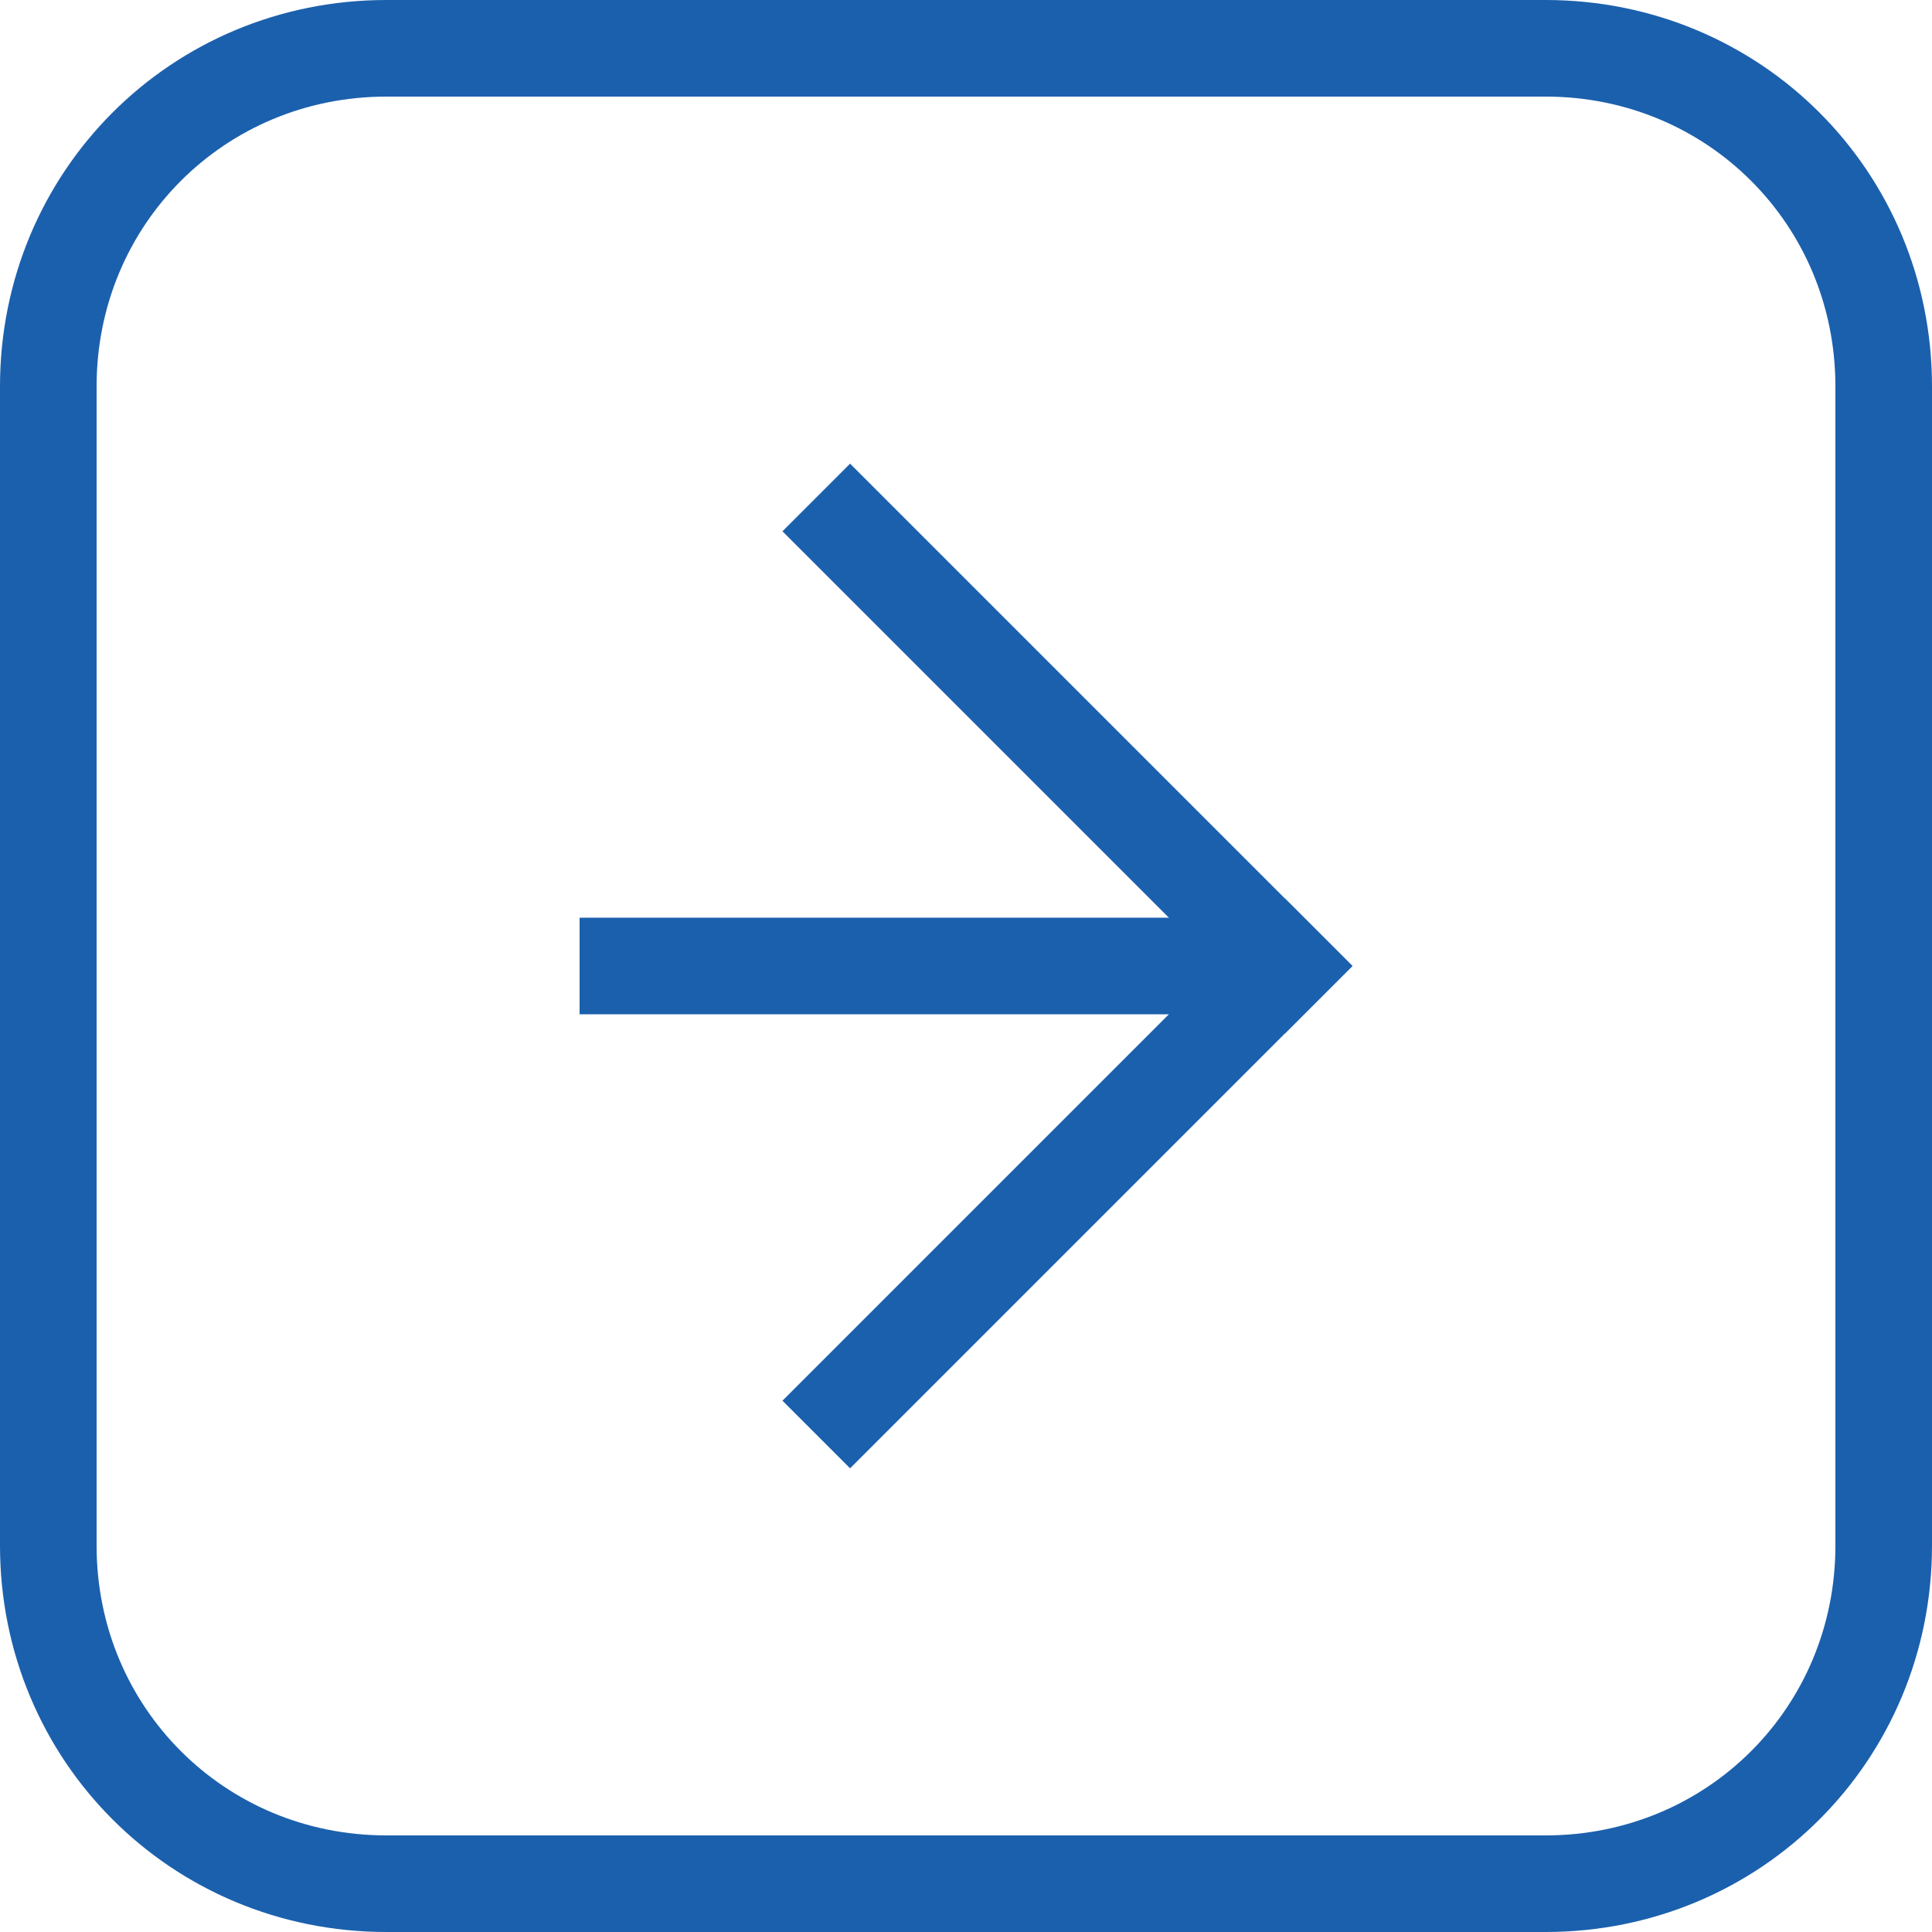
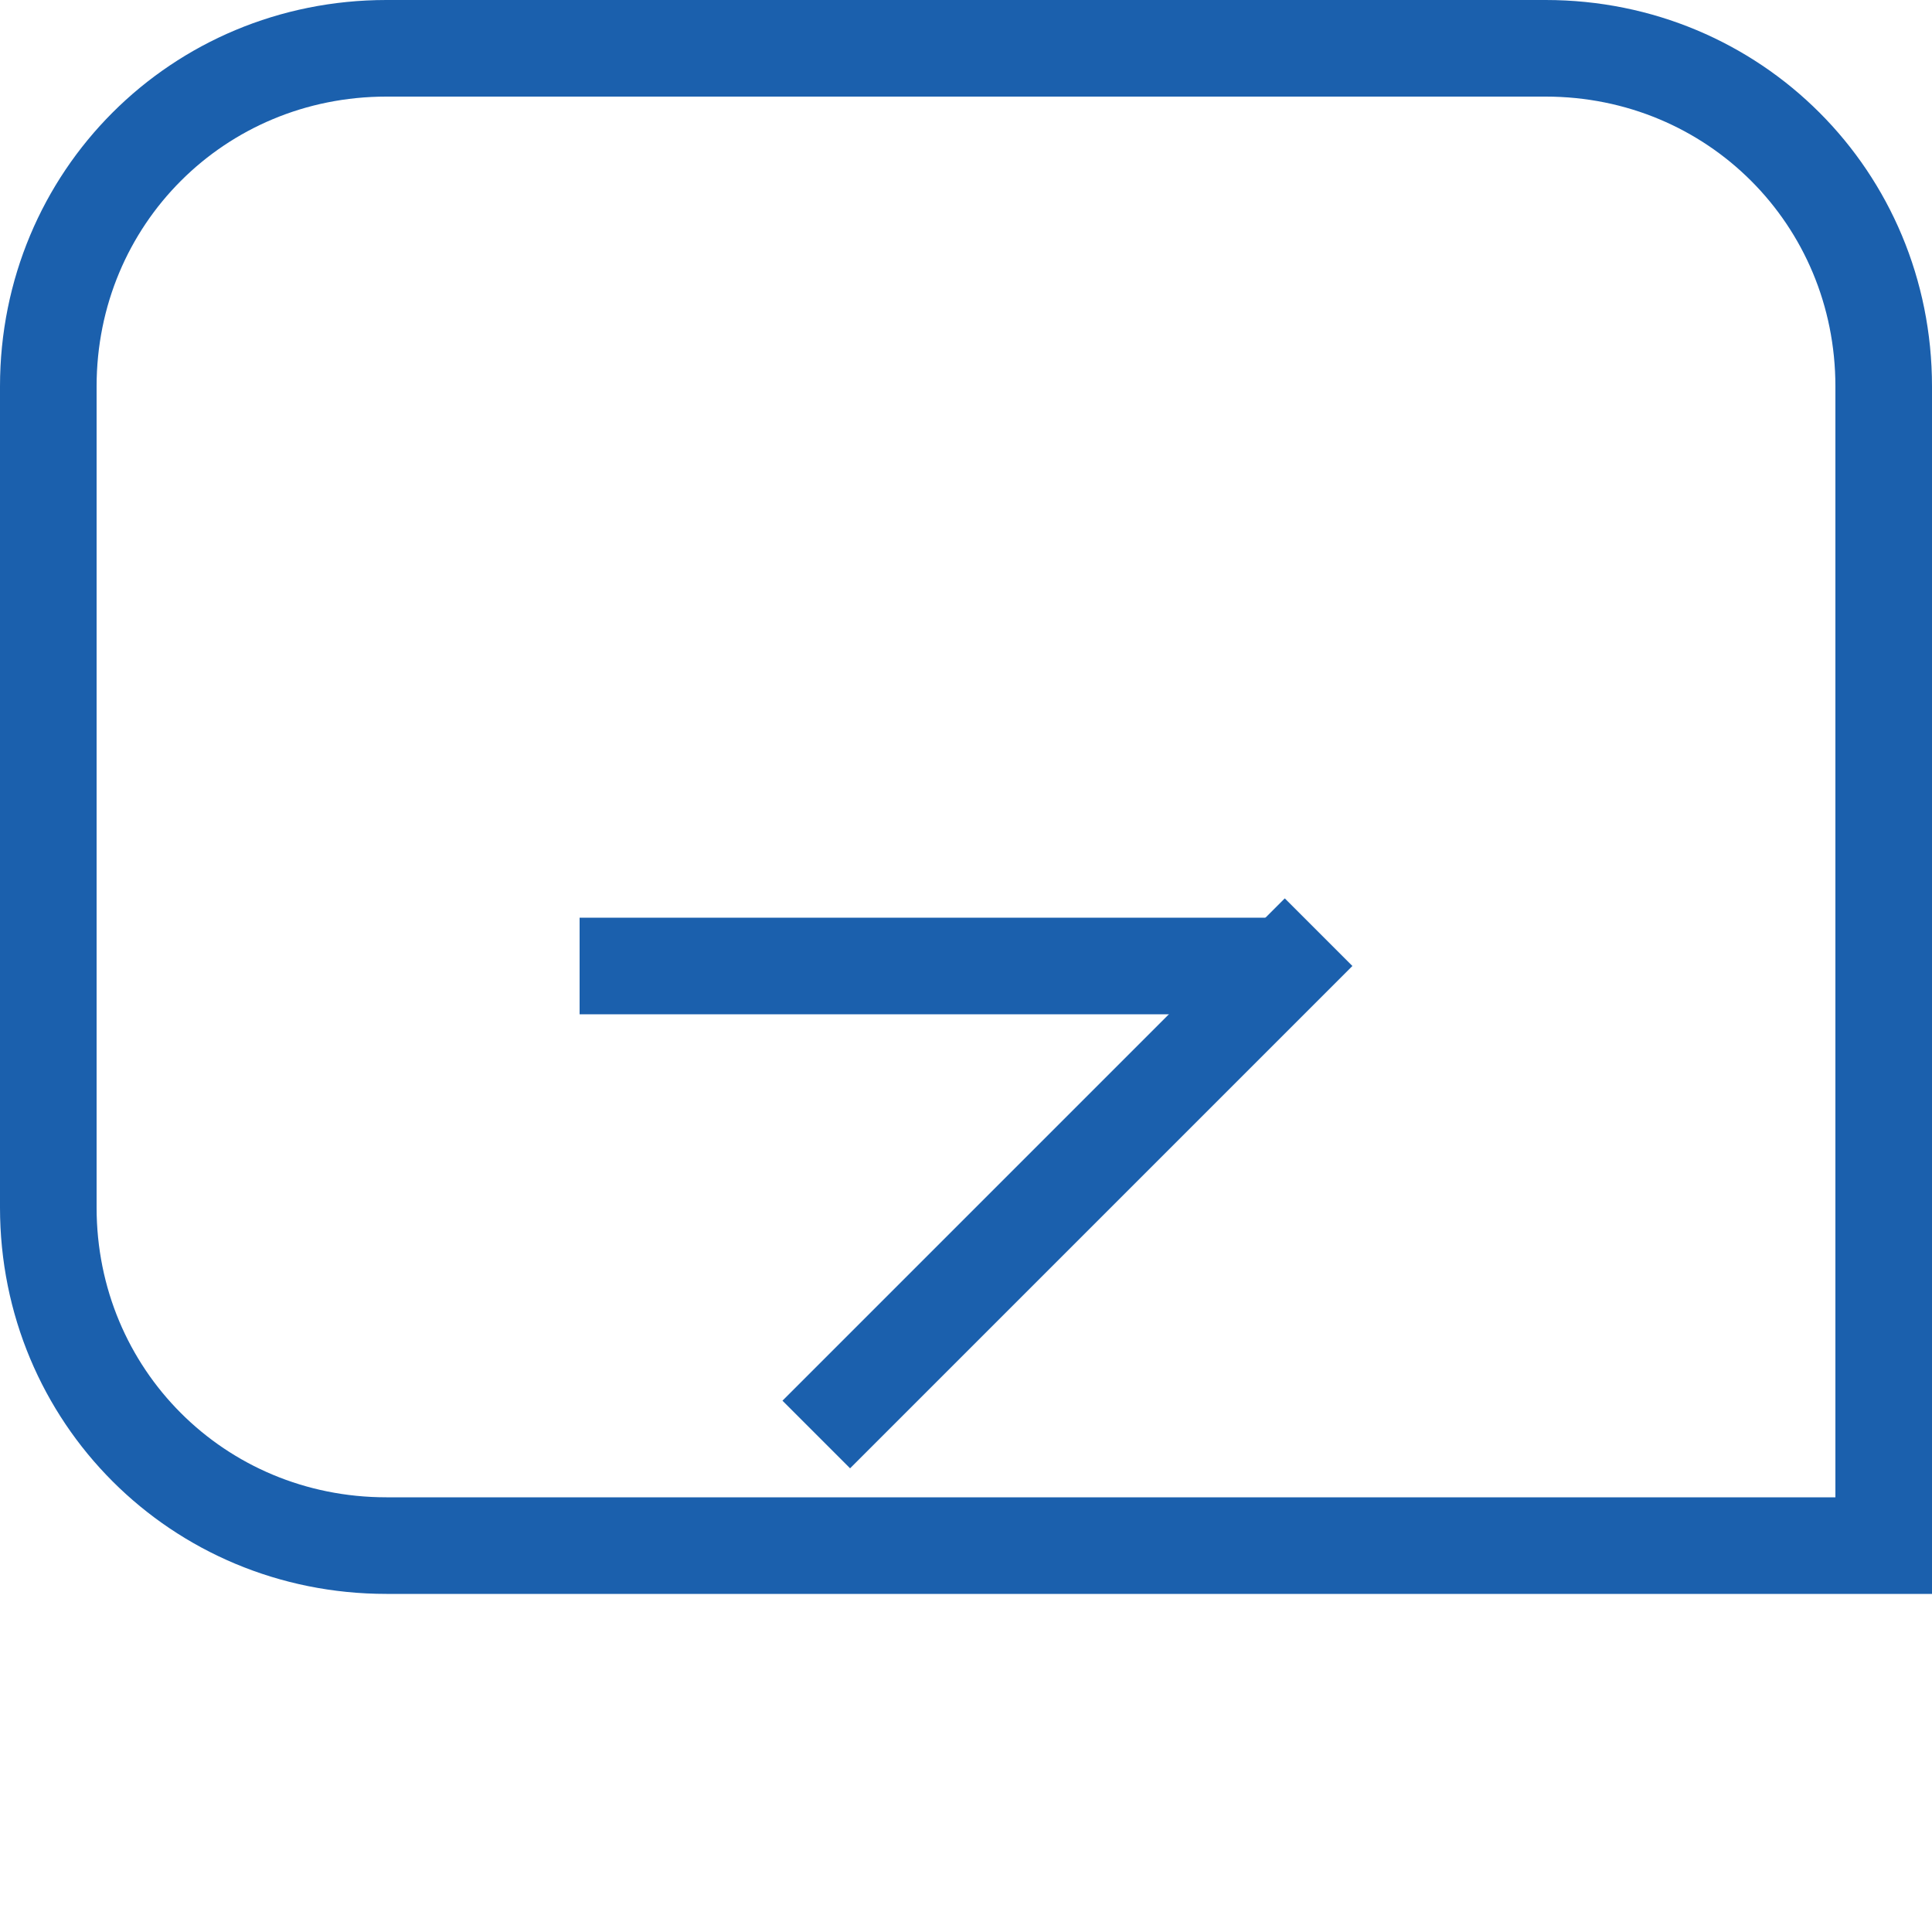
<svg xmlns="http://www.w3.org/2000/svg" version="1.1" id="レイヤー_1" x="0px" y="0px" viewBox="0 0 40 40" style="enable-background:new 0 0 40 40;" xml:space="preserve">
  <style type="text/css">
	.st0{fill:none;stroke:#1B60AD;stroke-width:2;}
	.st1{fill:#1B60AD;}
</style>
-   <path class="st0" d="M8,1h24c3.9,0,7,3.1,7,7v24c0,3.9-3.1,7-7,7H8c-3.9,0-7-3.1-7-7V8C1,4.1,4.1,1,8,1z" />
+   <path class="st0" d="M8,1h24c3.9,0,7,3.1,7,7v24H8c-3.9,0-7-3.1-7-7V8C1,4.1,4.1,1,8,1z" />
  <rect id="長方形_538" x="12" y="19" class="st1" width="14.7" height="2" />
  <path id="長方形_538-2" class="st1" d="M16.2,29l10.4-10.4L28,20L17.6,30.4L16.2,29z" />
-   <path id="長方形_538-3" class="st1" d="M16.2,11l1.4-1.4L28,20l-1.4,1.4L16.2,11z" />
</svg>